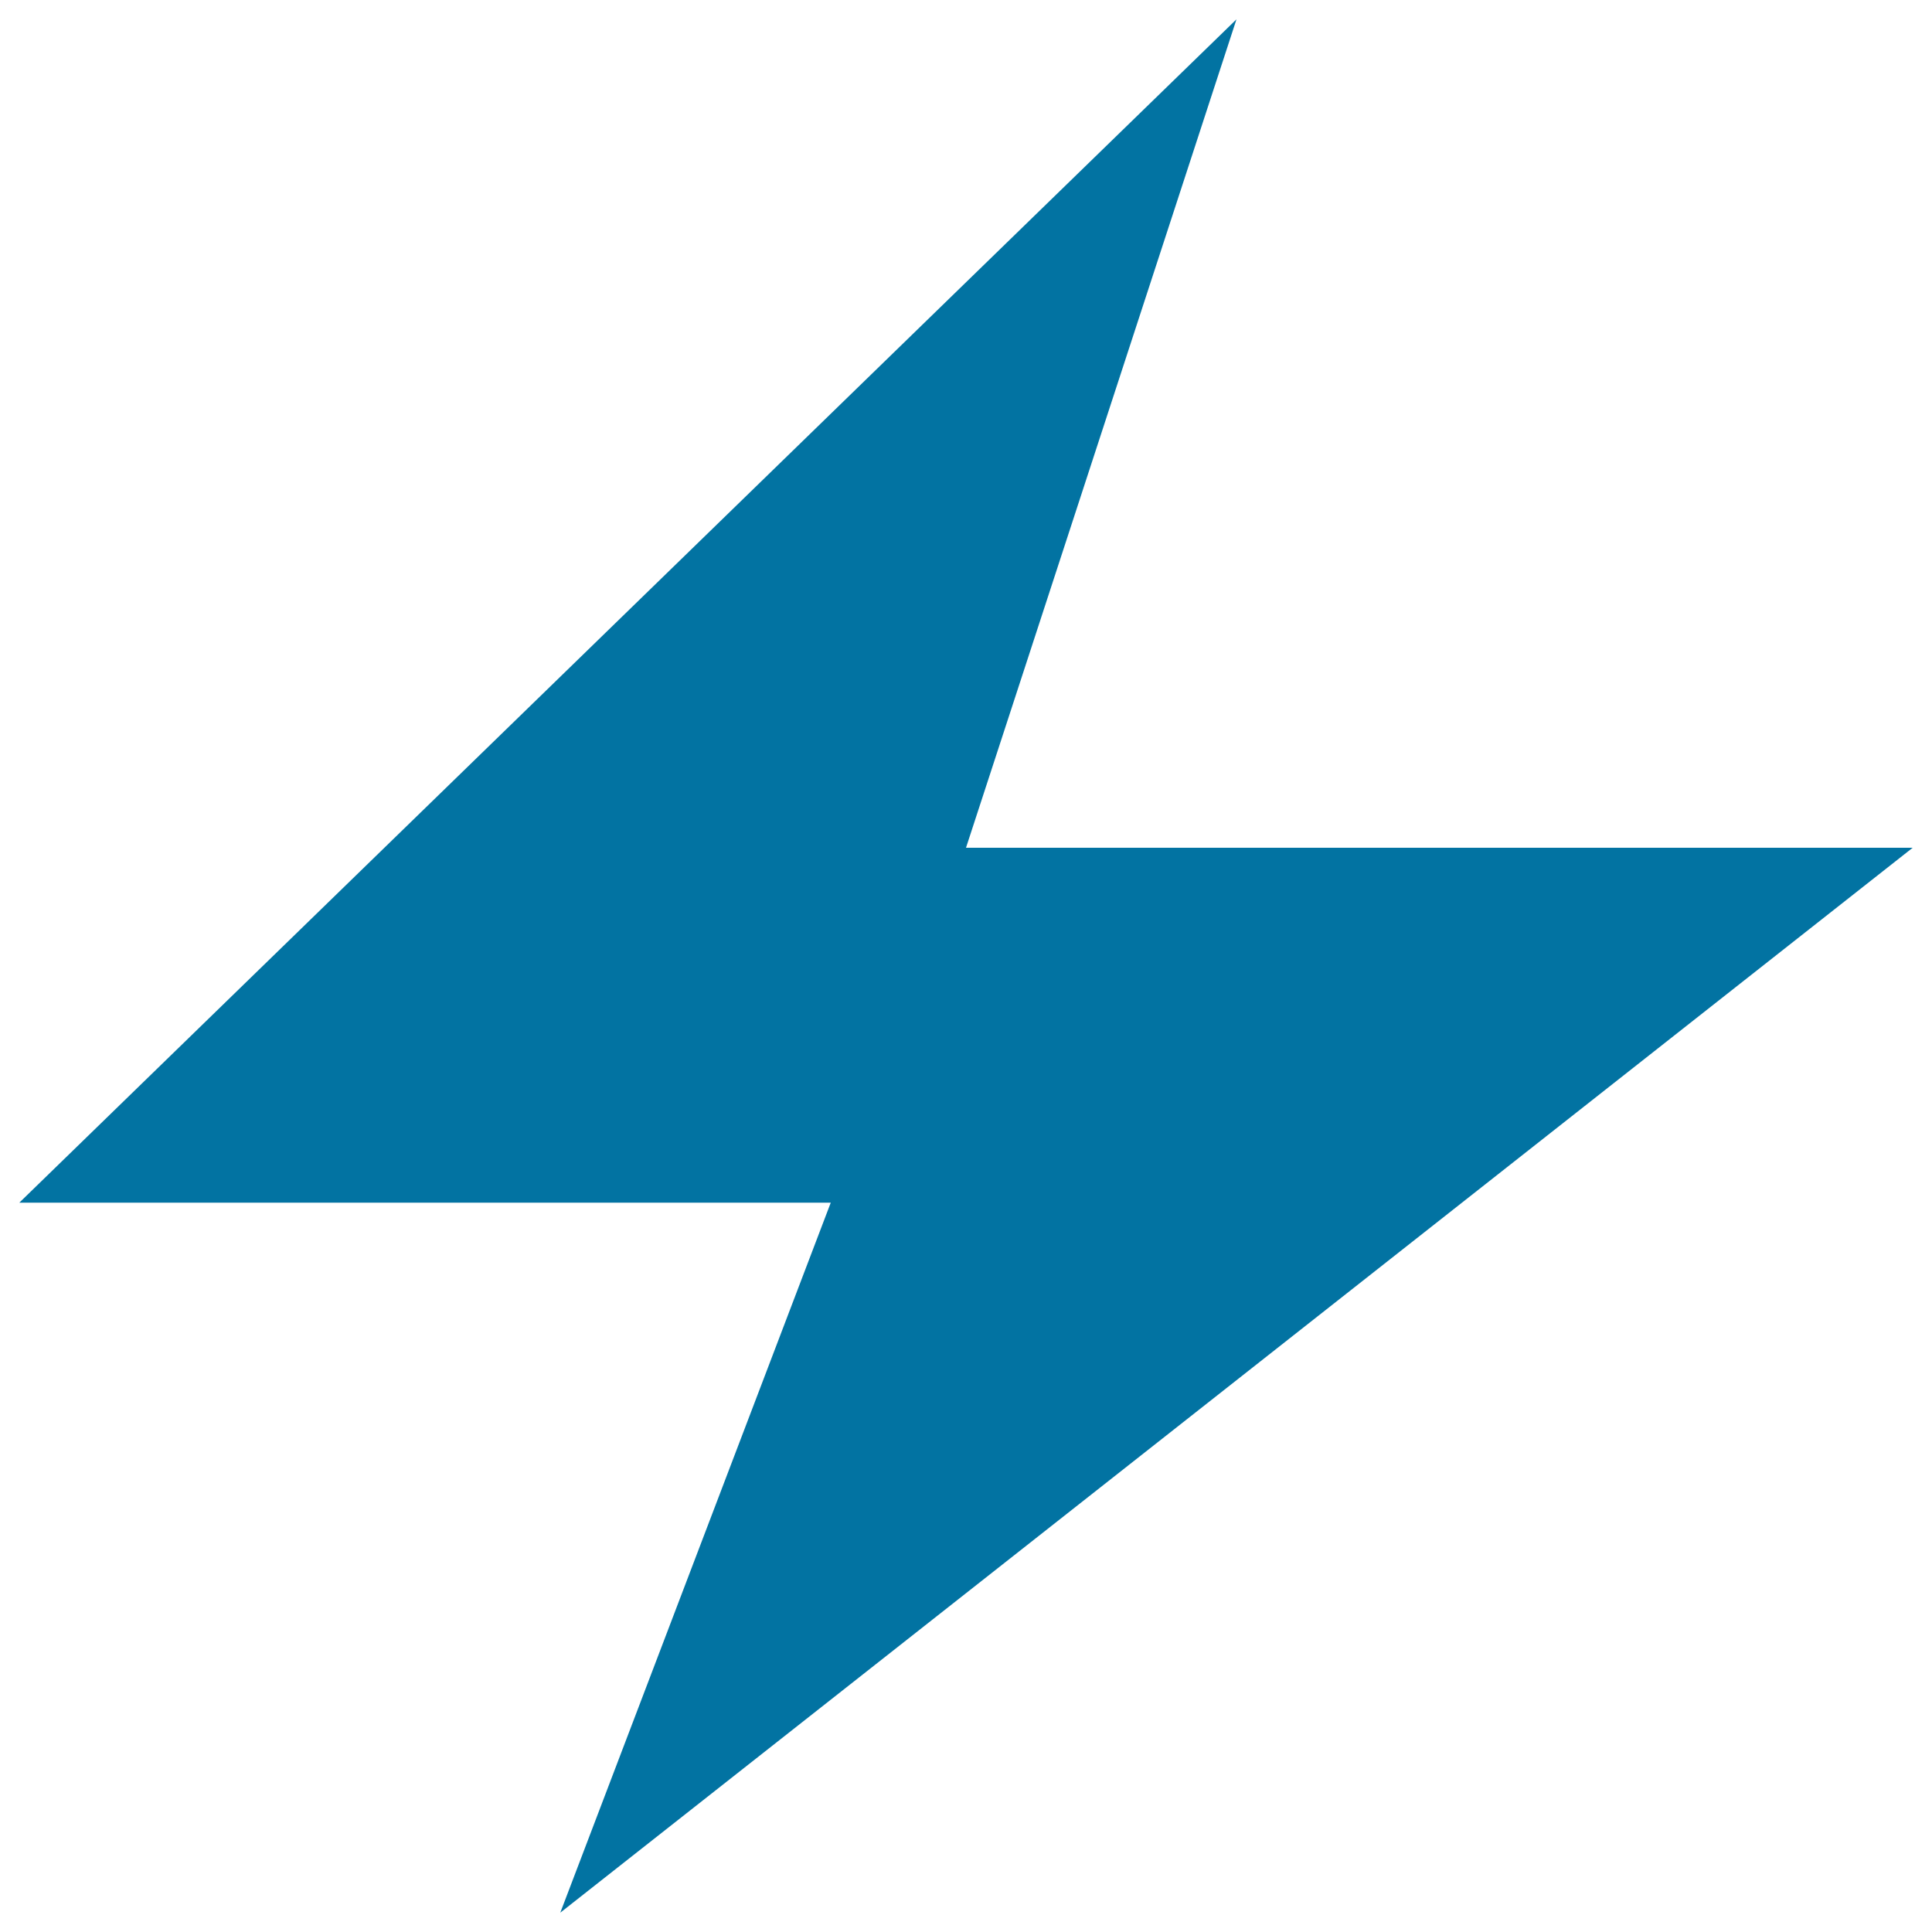
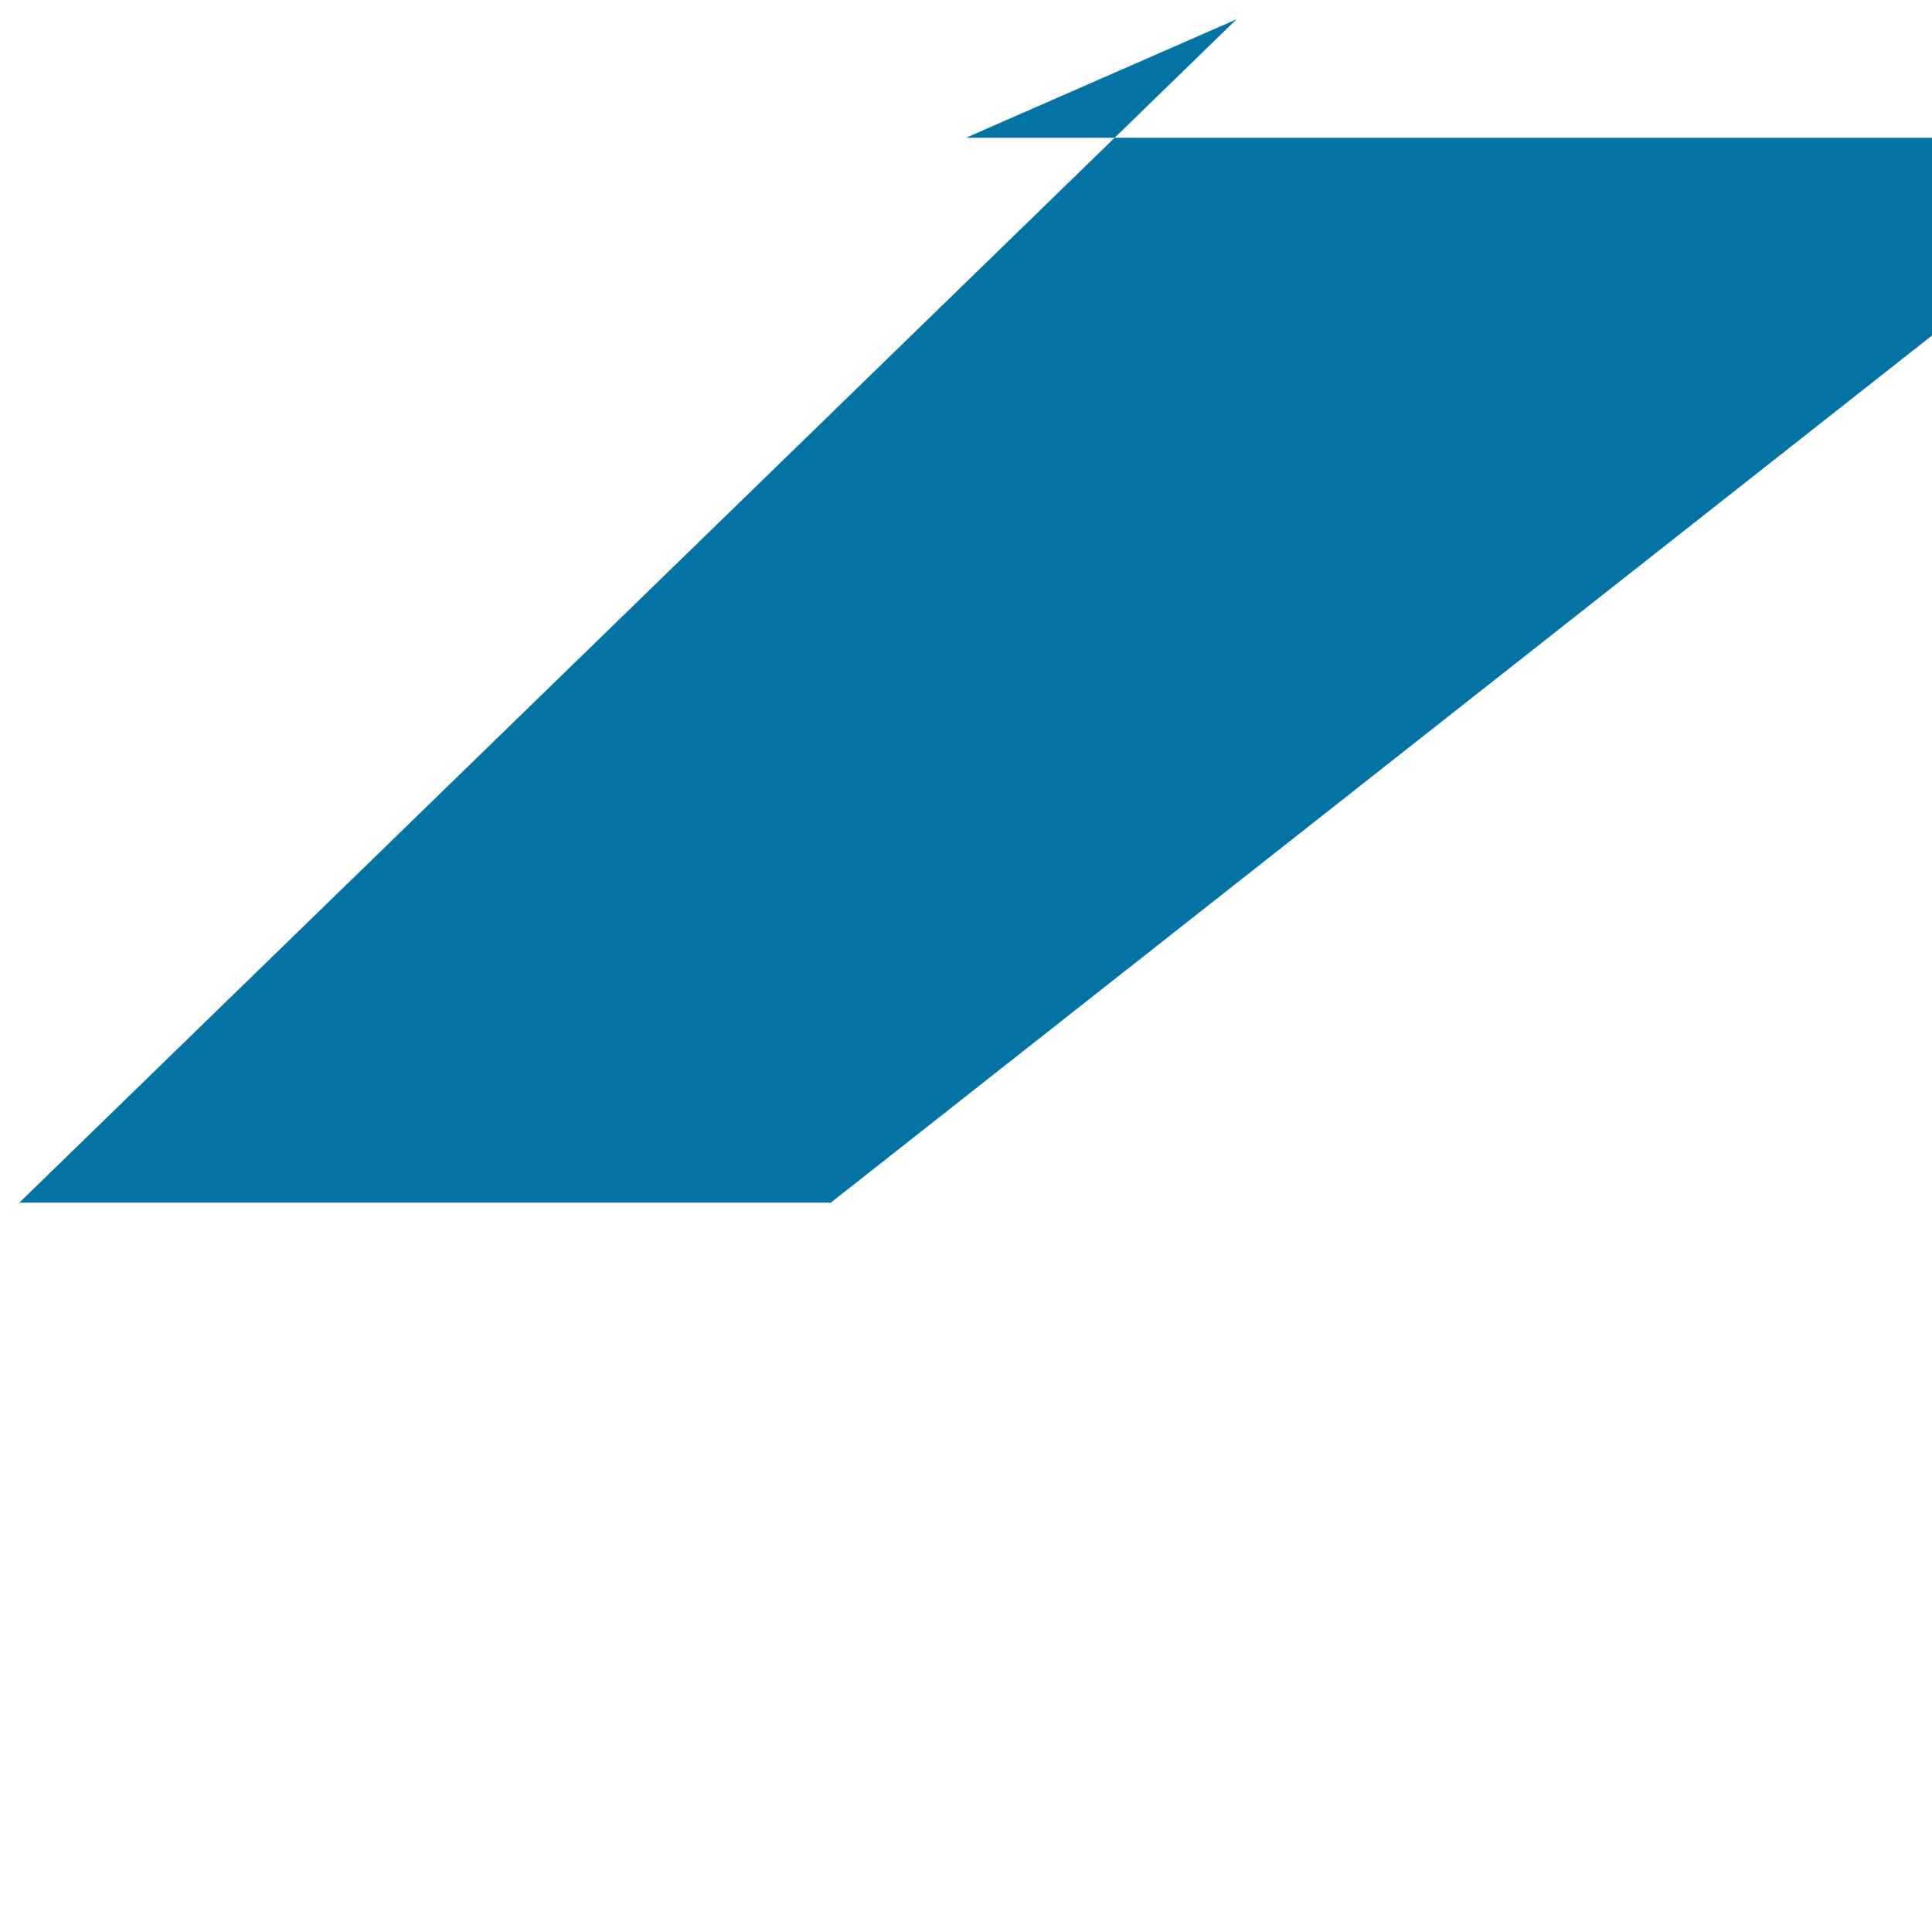
<svg xmlns="http://www.w3.org/2000/svg" viewBox="0 0 1000 1000" style="fill:#0273a2">
  <title>Electric heat transfer SVG icon</title>
-   <path d="M640,10L10,622.5h420L290,990l700-551.2H500L640,10z" />
+   <path d="M640,10L10,622.5h420l700-551.2H500L640,10z" />
</svg>